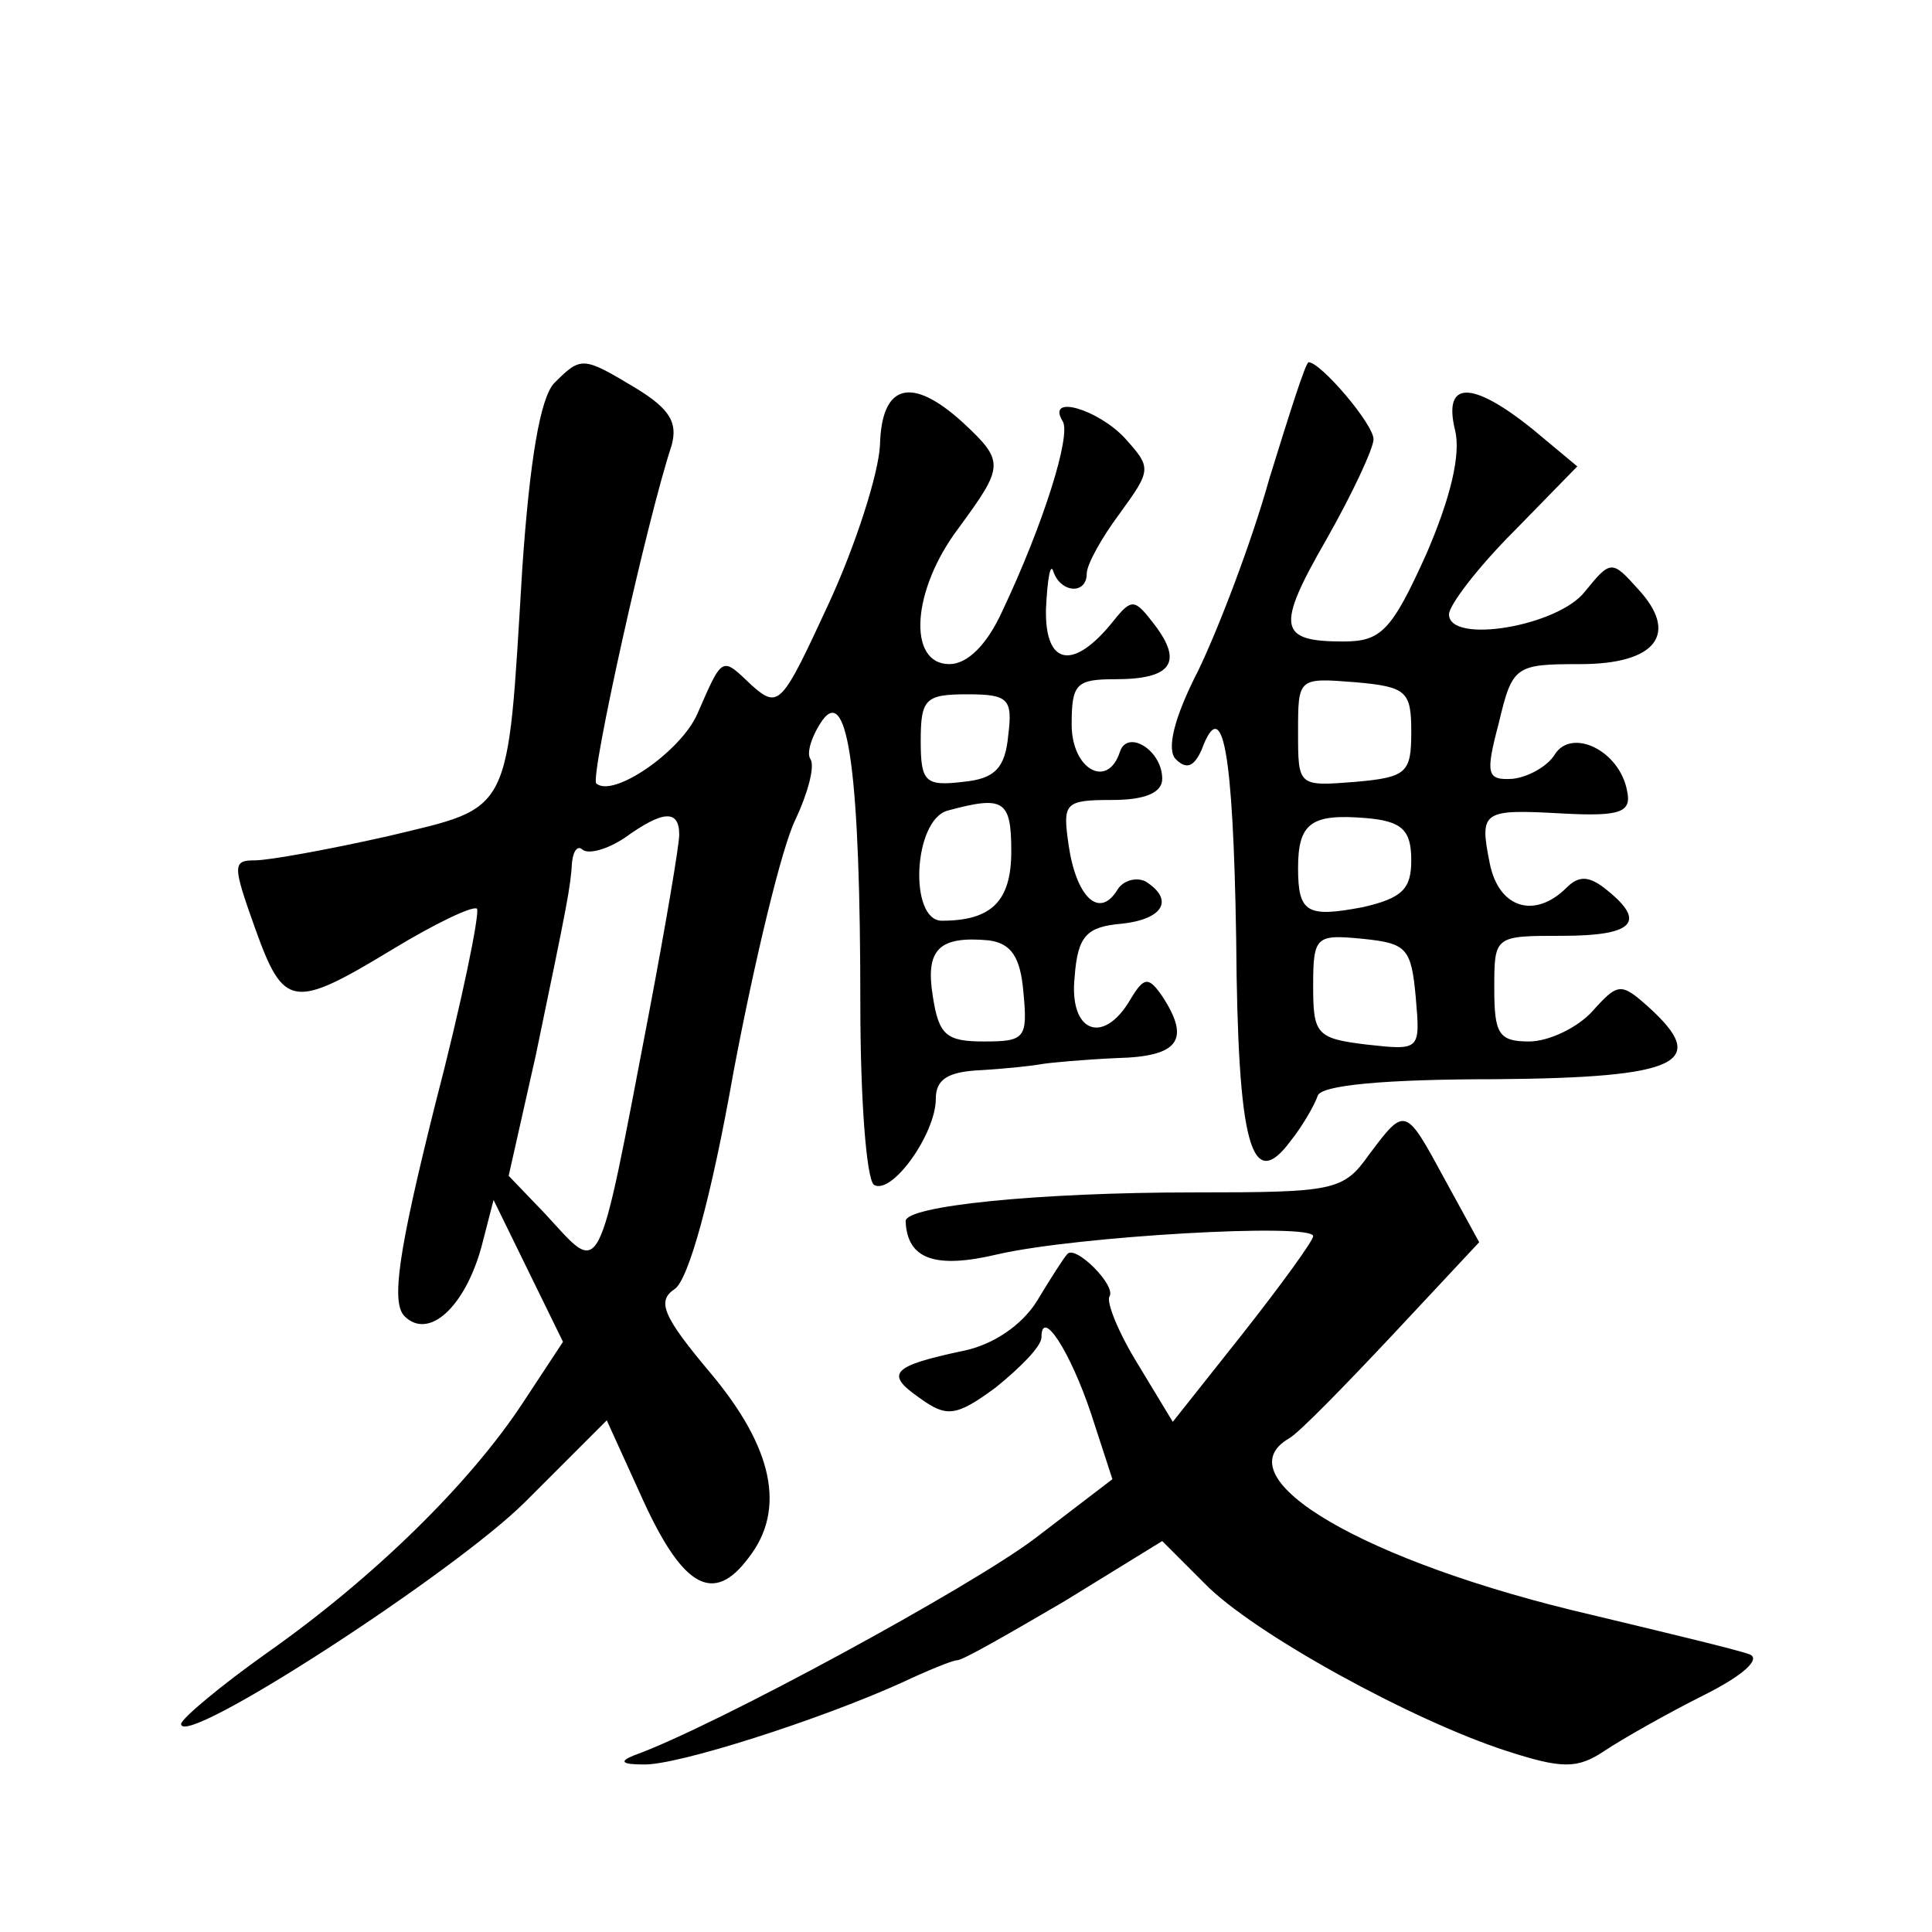
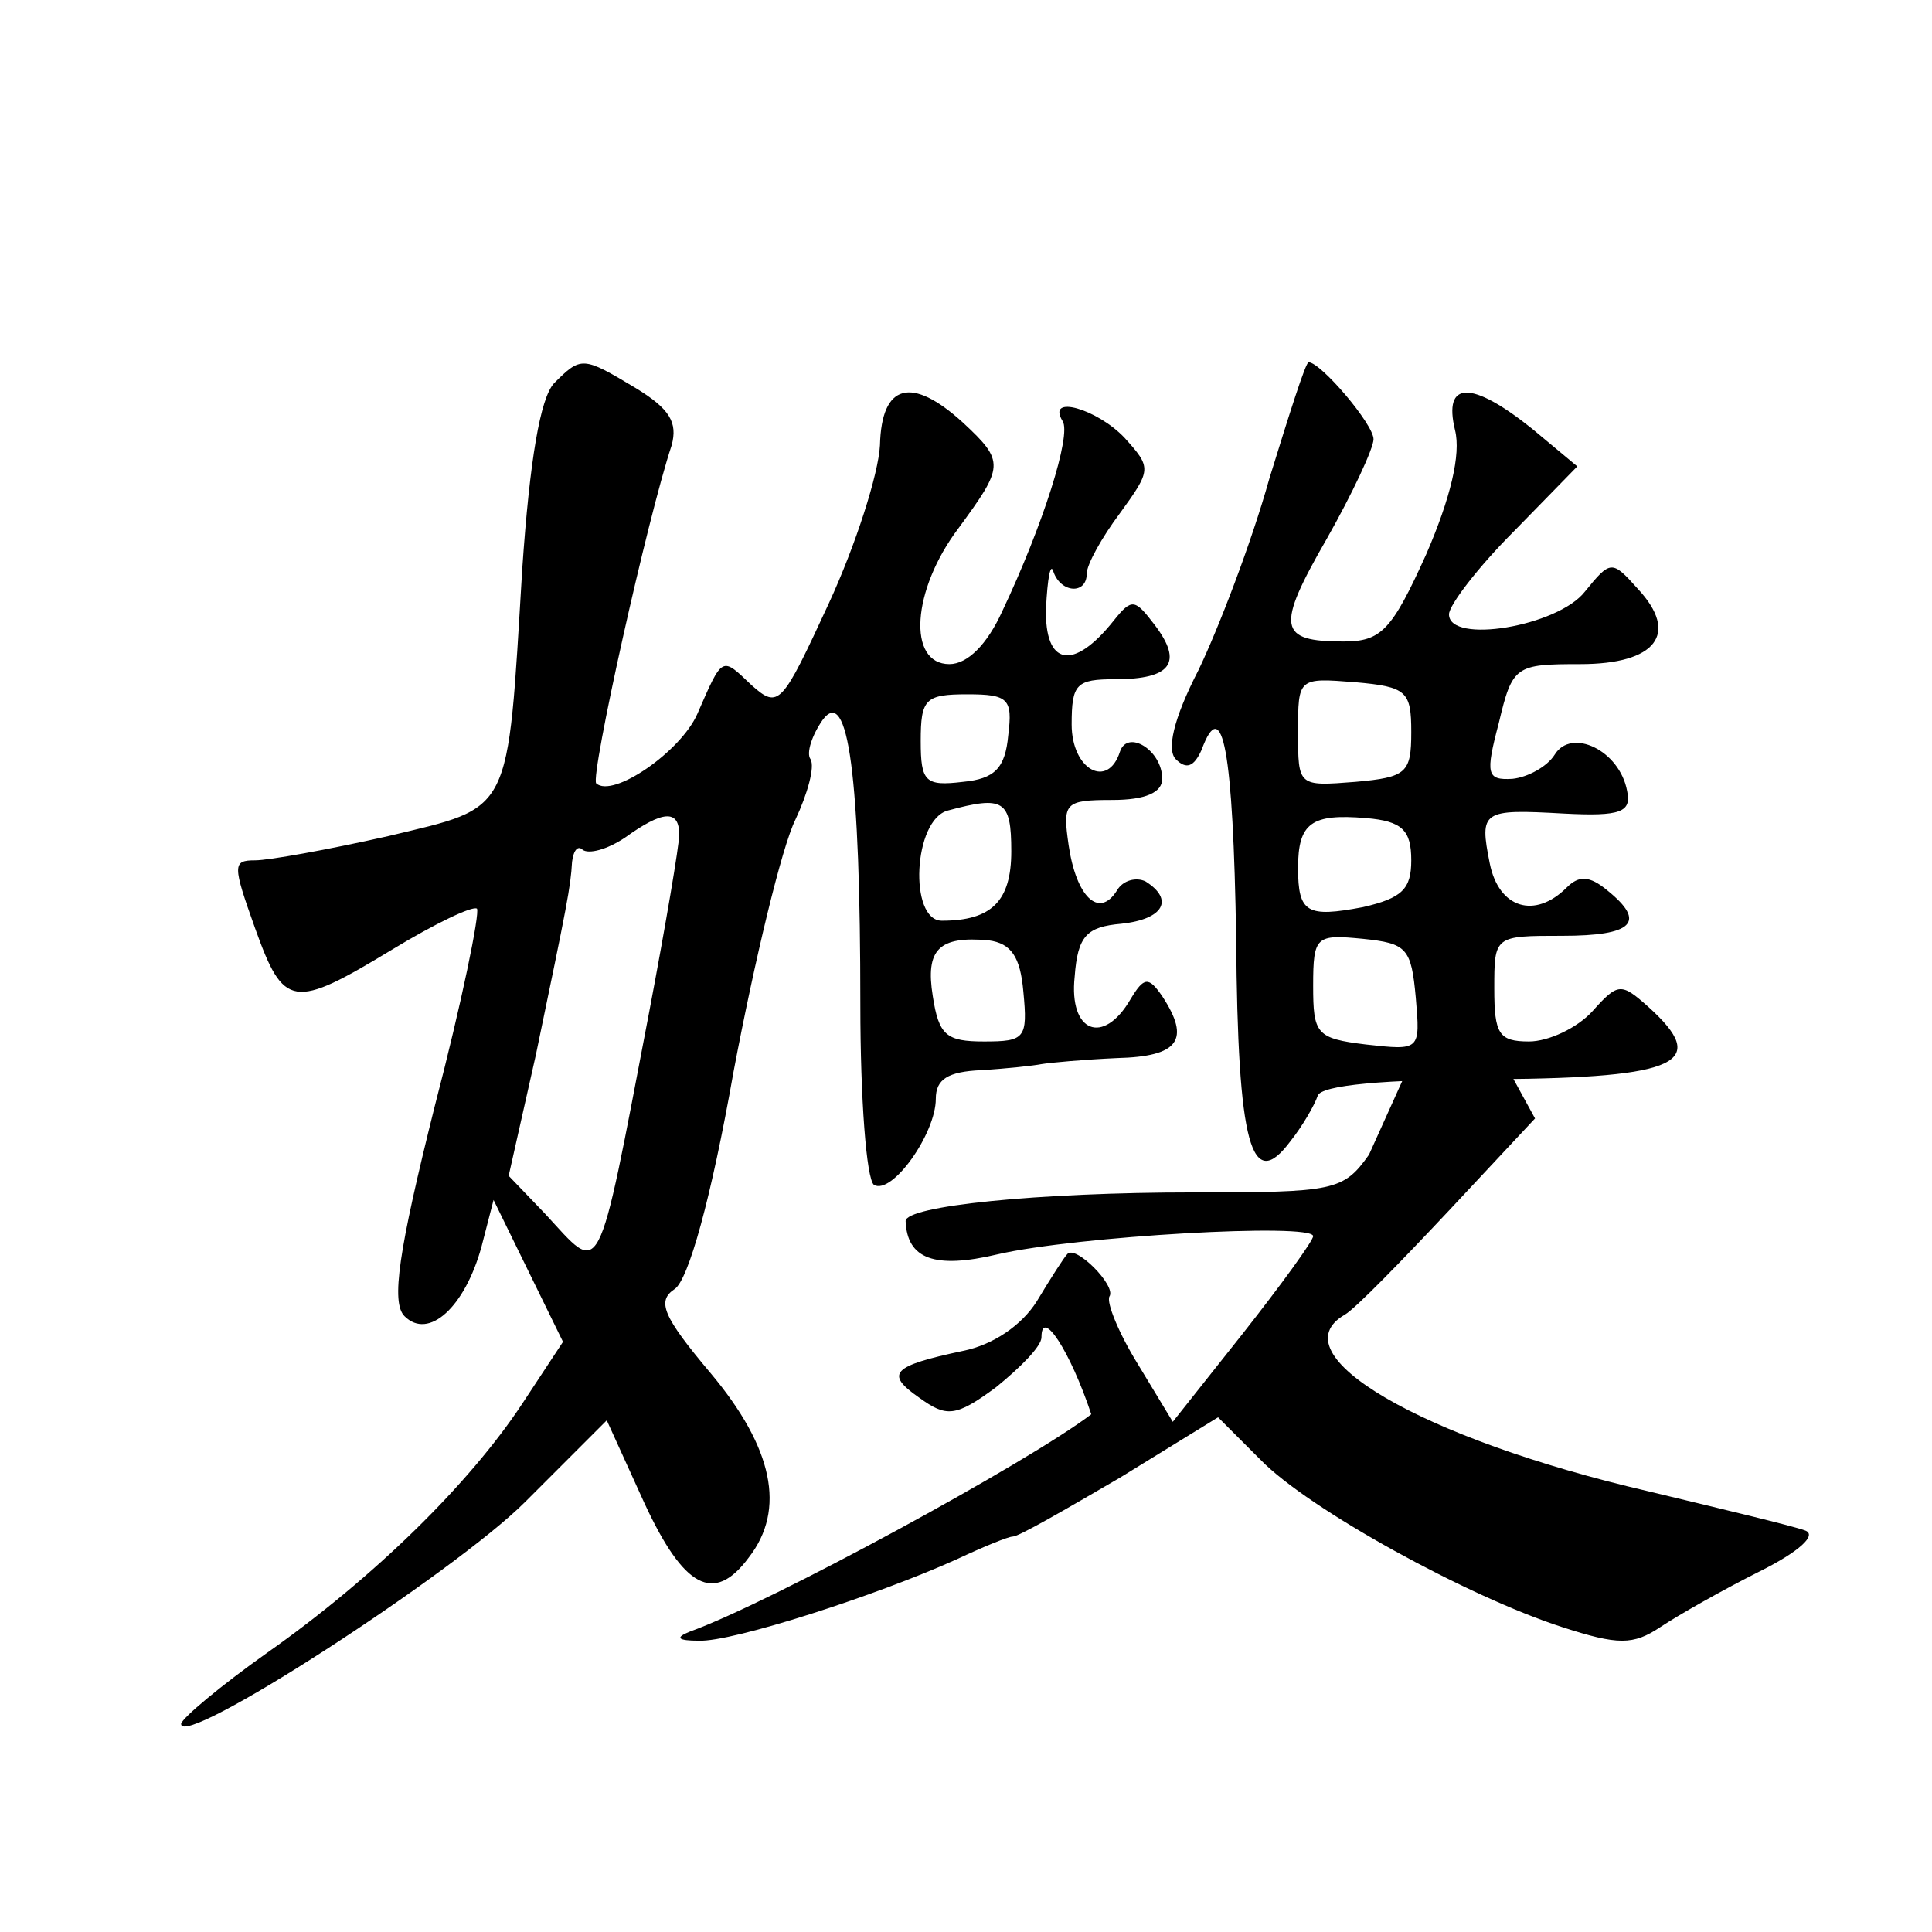
<svg xmlns="http://www.w3.org/2000/svg" version="1.0" width="128pt" height="128pt" viewBox="0 0 128 128" preserveAspectRatio="xMidYMid meet">
  <g transform="translate(0,128) scale(0.1,-0.1)" fill="#0" stroke="none">
-     <path d="M367 1026 c-9 -10 -16 -50 -21 -123 -10 -165 -6 -157 -89 -177 -40 -9 -79 -16 -88 -16 -15 0 -15 -3 0 -45 19 -53 25 -54 91 -14 28 17 53 29 56 27 2 -3 -10 -62 -28 -131 -24 -96 -29 -130 -20 -139 16 -16 40 6 51 46 l8 31 23 -47 23 -47 -27 -41 c-35 -53 -98 -115 -169 -165 -31 -22 -56 -43 -57 -47 -1 -18 181 100 228 147 l54 54 25 -55 c26 -56 46 -67 69 -36 25 32 16 73 -25 122 -32 38 -36 48 -24 56 9 6 24 59 39 144 14 74 32 149 41 167 8 17 13 35 10 40 -3 4 1 16 8 26 17 23 25 -37 25 -189 0 -62 4 -115 9 -119 12 -7 41 34 41 57 0 13 8 18 30 19 17 1 35 3 40 4 6 1 28 3 50 4 41 1 49 12 30 41 -9 13 -12 13 -21 -2 -18 -31 -41 -22 -37 15 2 27 8 33 31 35 28 3 35 16 16 28 -6 3 -15 1 -19 -6 -12 -19 -27 -4 -32 30 -4 28 -3 30 29 30 22 0 33 5 33 14 0 19 -23 33 -28 18 -8 -25 -32 -12 -32 18 0 27 3 30 29 30 37 0 45 11 26 36 -13 17 -15 18 -27 3 -27 -34 -46 -30 -45 8 1 20 3 31 5 24 5 -14 22 -15 22 -1 0 6 10 24 22 40 21 29 21 30 3 50 -18 19 -52 29 -41 11 6 -9 -13 -69 -40 -126 -10 -22 -23 -35 -35 -35 -28 0 -25 49 6 90 30 41 31 44 3 70 -34 31 -54 26 -55 -15 -1 -19 -16 -66 -34 -105 -31 -67 -33 -70 -51 -54 -20 19 -19 20 -36 -19 -11 -25 -56 -56 -67 -46 -4 5 34 176 50 224 4 15 -1 24 -24 38 -35 21 -36 21 -54 3z m301 -233 c-2 -22 -9 -29 -30 -31 -25 -3 -28 0 -28 27 0 28 3 31 31 31 27 0 30 -3 27 -27z m2 -77 c0 -33 -13 -46 -46 -46 -22 0 -19 67 4 73 37 10 42 7 42 -27z m-220 11 c0 -7 -9 -60 -20 -118 -35 -183 -31 -174 -69 -133 l-24 25 18 80 c21 101 23 111 24 128 1 8 4 11 7 8 4 -3 16 0 28 8 25 18 36 19 36 2z m228 -104 c3 -31 1 -33 -26 -33 -25 0 -30 4 -34 30 -5 31 4 40 37 37 15 -2 21 -11 23 -34z M841 963 c-12 -43 -34 -100 -47 -127 -17 -33 -21 -53 -15 -59 7 -7 12 -5 17 6 14 38 21 0 23 -125 1 -137 10 -169 36 -134 8 10 16 24 18 30 2 7 44 11 118 11 122 1 142 11 101 48 -18 16 -20 16 -37 -3 -10 -11 -29 -20 -42 -20 -20 0 -23 5 -23 35 0 35 0 35 45 35 47 0 56 9 30 30 -12 10 -19 10 -27 2 -21 -21 -45 -14 -51 16 -7 35 -5 36 49 33 38 -2 45 1 42 15 -5 27 -37 42 -48 24 -5 -8 -18 -15 -28 -16 -17 -1 -18 3 -9 37 9 38 11 39 54 39 50 0 66 20 38 50 -17 19 -18 19 -35 -2 -18 -23 -90 -35 -90 -15 0 6 19 31 43 55 l42 43 -30 25 c-40 32 -59 32 -51 -1 4 -16 -3 -45 -19 -82 -23 -51 -30 -58 -55 -58 -43 0 -45 9 -11 68 17 30 31 60 31 66 0 10 -35 51 -43 51 -2 0 -13 -35 -26 -77z m94 -168 c0 -27 -3 -30 -37 -33 -38 -3 -38 -3 -38 33 0 36 0 36 38 33 34 -3 37 -6 37 -33z m0 -85 c0 -19 -6 -25 -32 -31 -37 -7 -43 -4 -43 26 0 30 9 36 45 33 24 -2 30 -8 30 -28z m3 -91 c3 -35 3 -35 -33 -31 -33 4 -35 7 -35 39 0 33 2 34 33 31 29 -3 32 -6 35 -39z M907 515 c-17 -24 -23 -25 -116 -25 -104 0 -191 -9 -191 -19 1 -25 19 -32 61 -22 52 12 209 21 209 12 0 -3 -21 -32 -47 -65 l-46 -58 -23 38 c-13 21 -21 41 -19 45 5 7 -23 35 -28 28 -2 -2 -11 -16 -20 -31 -10 -16 -29 -29 -49 -33 -47 -10 -52 -15 -29 -31 18 -13 24 -13 51 7 16 13 30 27 30 33 0 20 19 -9 33 -51 l14 -43 -51 -39 c-42 -32 -213 -125 -266 -144 -10 -4 -8 -6 6 -6 22 -1 118 30 171 54 17 8 34 15 37 15 4 0 35 18 71 39 l65 40 28 -28 c32 -33 138 -91 200 -111 37 -12 47 -12 65 0 12 8 42 25 66 37 26 13 38 24 30 27 -8 3 -54 14 -104 26 -151 35 -246 91 -201 117 7 4 38 36 69 69 l57 61 -23 42 c-26 48 -26 48 -50 16z" />
+     <path d="M367 1026 c-9 -10 -16 -50 -21 -123 -10 -165 -6 -157 -89 -177 -40 -9 -79 -16 -88 -16 -15 0 -15 -3 0 -45 19 -53 25 -54 91 -14 28 17 53 29 56 27 2 -3 -10 -62 -28 -131 -24 -96 -29 -130 -20 -139 16 -16 40 6 51 46 l8 31 23 -47 23 -47 -27 -41 c-35 -53 -98 -115 -169 -165 -31 -22 -56 -43 -57 -47 -1 -18 181 100 228 147 l54 54 25 -55 c26 -56 46 -67 69 -36 25 32 16 73 -25 122 -32 38 -36 48 -24 56 9 6 24 59 39 144 14 74 32 149 41 167 8 17 13 35 10 40 -3 4 1 16 8 26 17 23 25 -37 25 -189 0 -62 4 -115 9 -119 12 -7 41 34 41 57 0 13 8 18 30 19 17 1 35 3 40 4 6 1 28 3 50 4 41 1 49 12 30 41 -9 13 -12 13 -21 -2 -18 -31 -41 -22 -37 15 2 27 8 33 31 35 28 3 35 16 16 28 -6 3 -15 1 -19 -6 -12 -19 -27 -4 -32 30 -4 28 -3 30 29 30 22 0 33 5 33 14 0 19 -23 33 -28 18 -8 -25 -32 -12 -32 18 0 27 3 30 29 30 37 0 45 11 26 36 -13 17 -15 18 -27 3 -27 -34 -46 -30 -45 8 1 20 3 31 5 24 5 -14 22 -15 22 -1 0 6 10 24 22 40 21 29 21 30 3 50 -18 19 -52 29 -41 11 6 -9 -13 -69 -40 -126 -10 -22 -23 -35 -35 -35 -28 0 -25 49 6 90 30 41 31 44 3 70 -34 31 -54 26 -55 -15 -1 -19 -16 -66 -34 -105 -31 -67 -33 -70 -51 -54 -20 19 -19 20 -36 -19 -11 -25 -56 -56 -67 -46 -4 5 34 176 50 224 4 15 -1 24 -24 38 -35 21 -36 21 -54 3z m301 -233 c-2 -22 -9 -29 -30 -31 -25 -3 -28 0 -28 27 0 28 3 31 31 31 27 0 30 -3 27 -27z m2 -77 c0 -33 -13 -46 -46 -46 -22 0 -19 67 4 73 37 10 42 7 42 -27z m-220 11 c0 -7 -9 -60 -20 -118 -35 -183 -31 -174 -69 -133 l-24 25 18 80 c21 101 23 111 24 128 1 8 4 11 7 8 4 -3 16 0 28 8 25 18 36 19 36 2z m228 -104 c3 -31 1 -33 -26 -33 -25 0 -30 4 -34 30 -5 31 4 40 37 37 15 -2 21 -11 23 -34z M841 963 c-12 -43 -34 -100 -47 -127 -17 -33 -21 -53 -15 -59 7 -7 12 -5 17 6 14 38 21 0 23 -125 1 -137 10 -169 36 -134 8 10 16 24 18 30 2 7 44 11 118 11 122 1 142 11 101 48 -18 16 -20 16 -37 -3 -10 -11 -29 -20 -42 -20 -20 0 -23 5 -23 35 0 35 0 35 45 35 47 0 56 9 30 30 -12 10 -19 10 -27 2 -21 -21 -45 -14 -51 16 -7 35 -5 36 49 33 38 -2 45 1 42 15 -5 27 -37 42 -48 24 -5 -8 -18 -15 -28 -16 -17 -1 -18 3 -9 37 9 38 11 39 54 39 50 0 66 20 38 50 -17 19 -18 19 -35 -2 -18 -23 -90 -35 -90 -15 0 6 19 31 43 55 l42 43 -30 25 c-40 32 -59 32 -51 -1 4 -16 -3 -45 -19 -82 -23 -51 -30 -58 -55 -58 -43 0 -45 9 -11 68 17 30 31 60 31 66 0 10 -35 51 -43 51 -2 0 -13 -35 -26 -77z m94 -168 c0 -27 -3 -30 -37 -33 -38 -3 -38 -3 -38 33 0 36 0 36 38 33 34 -3 37 -6 37 -33z m0 -85 c0 -19 -6 -25 -32 -31 -37 -7 -43 -4 -43 26 0 30 9 36 45 33 24 -2 30 -8 30 -28z m3 -91 c3 -35 3 -35 -33 -31 -33 4 -35 7 -35 39 0 33 2 34 33 31 29 -3 32 -6 35 -39z M907 515 c-17 -24 -23 -25 -116 -25 -104 0 -191 -9 -191 -19 1 -25 19 -32 61 -22 52 12 209 21 209 12 0 -3 -21 -32 -47 -65 l-46 -58 -23 38 c-13 21 -21 41 -19 45 5 7 -23 35 -28 28 -2 -2 -11 -16 -20 -31 -10 -16 -29 -29 -49 -33 -47 -10 -52 -15 -29 -31 18 -13 24 -13 51 7 16 13 30 27 30 33 0 20 19 -9 33 -51 c-42 -32 -213 -125 -266 -144 -10 -4 -8 -6 6 -6 22 -1 118 30 171 54 17 8 34 15 37 15 4 0 35 18 71 39 l65 40 28 -28 c32 -33 138 -91 200 -111 37 -12 47 -12 65 0 12 8 42 25 66 37 26 13 38 24 30 27 -8 3 -54 14 -104 26 -151 35 -246 91 -201 117 7 4 38 36 69 69 l57 61 -23 42 c-26 48 -26 48 -50 16z" />
  </g>
</svg>